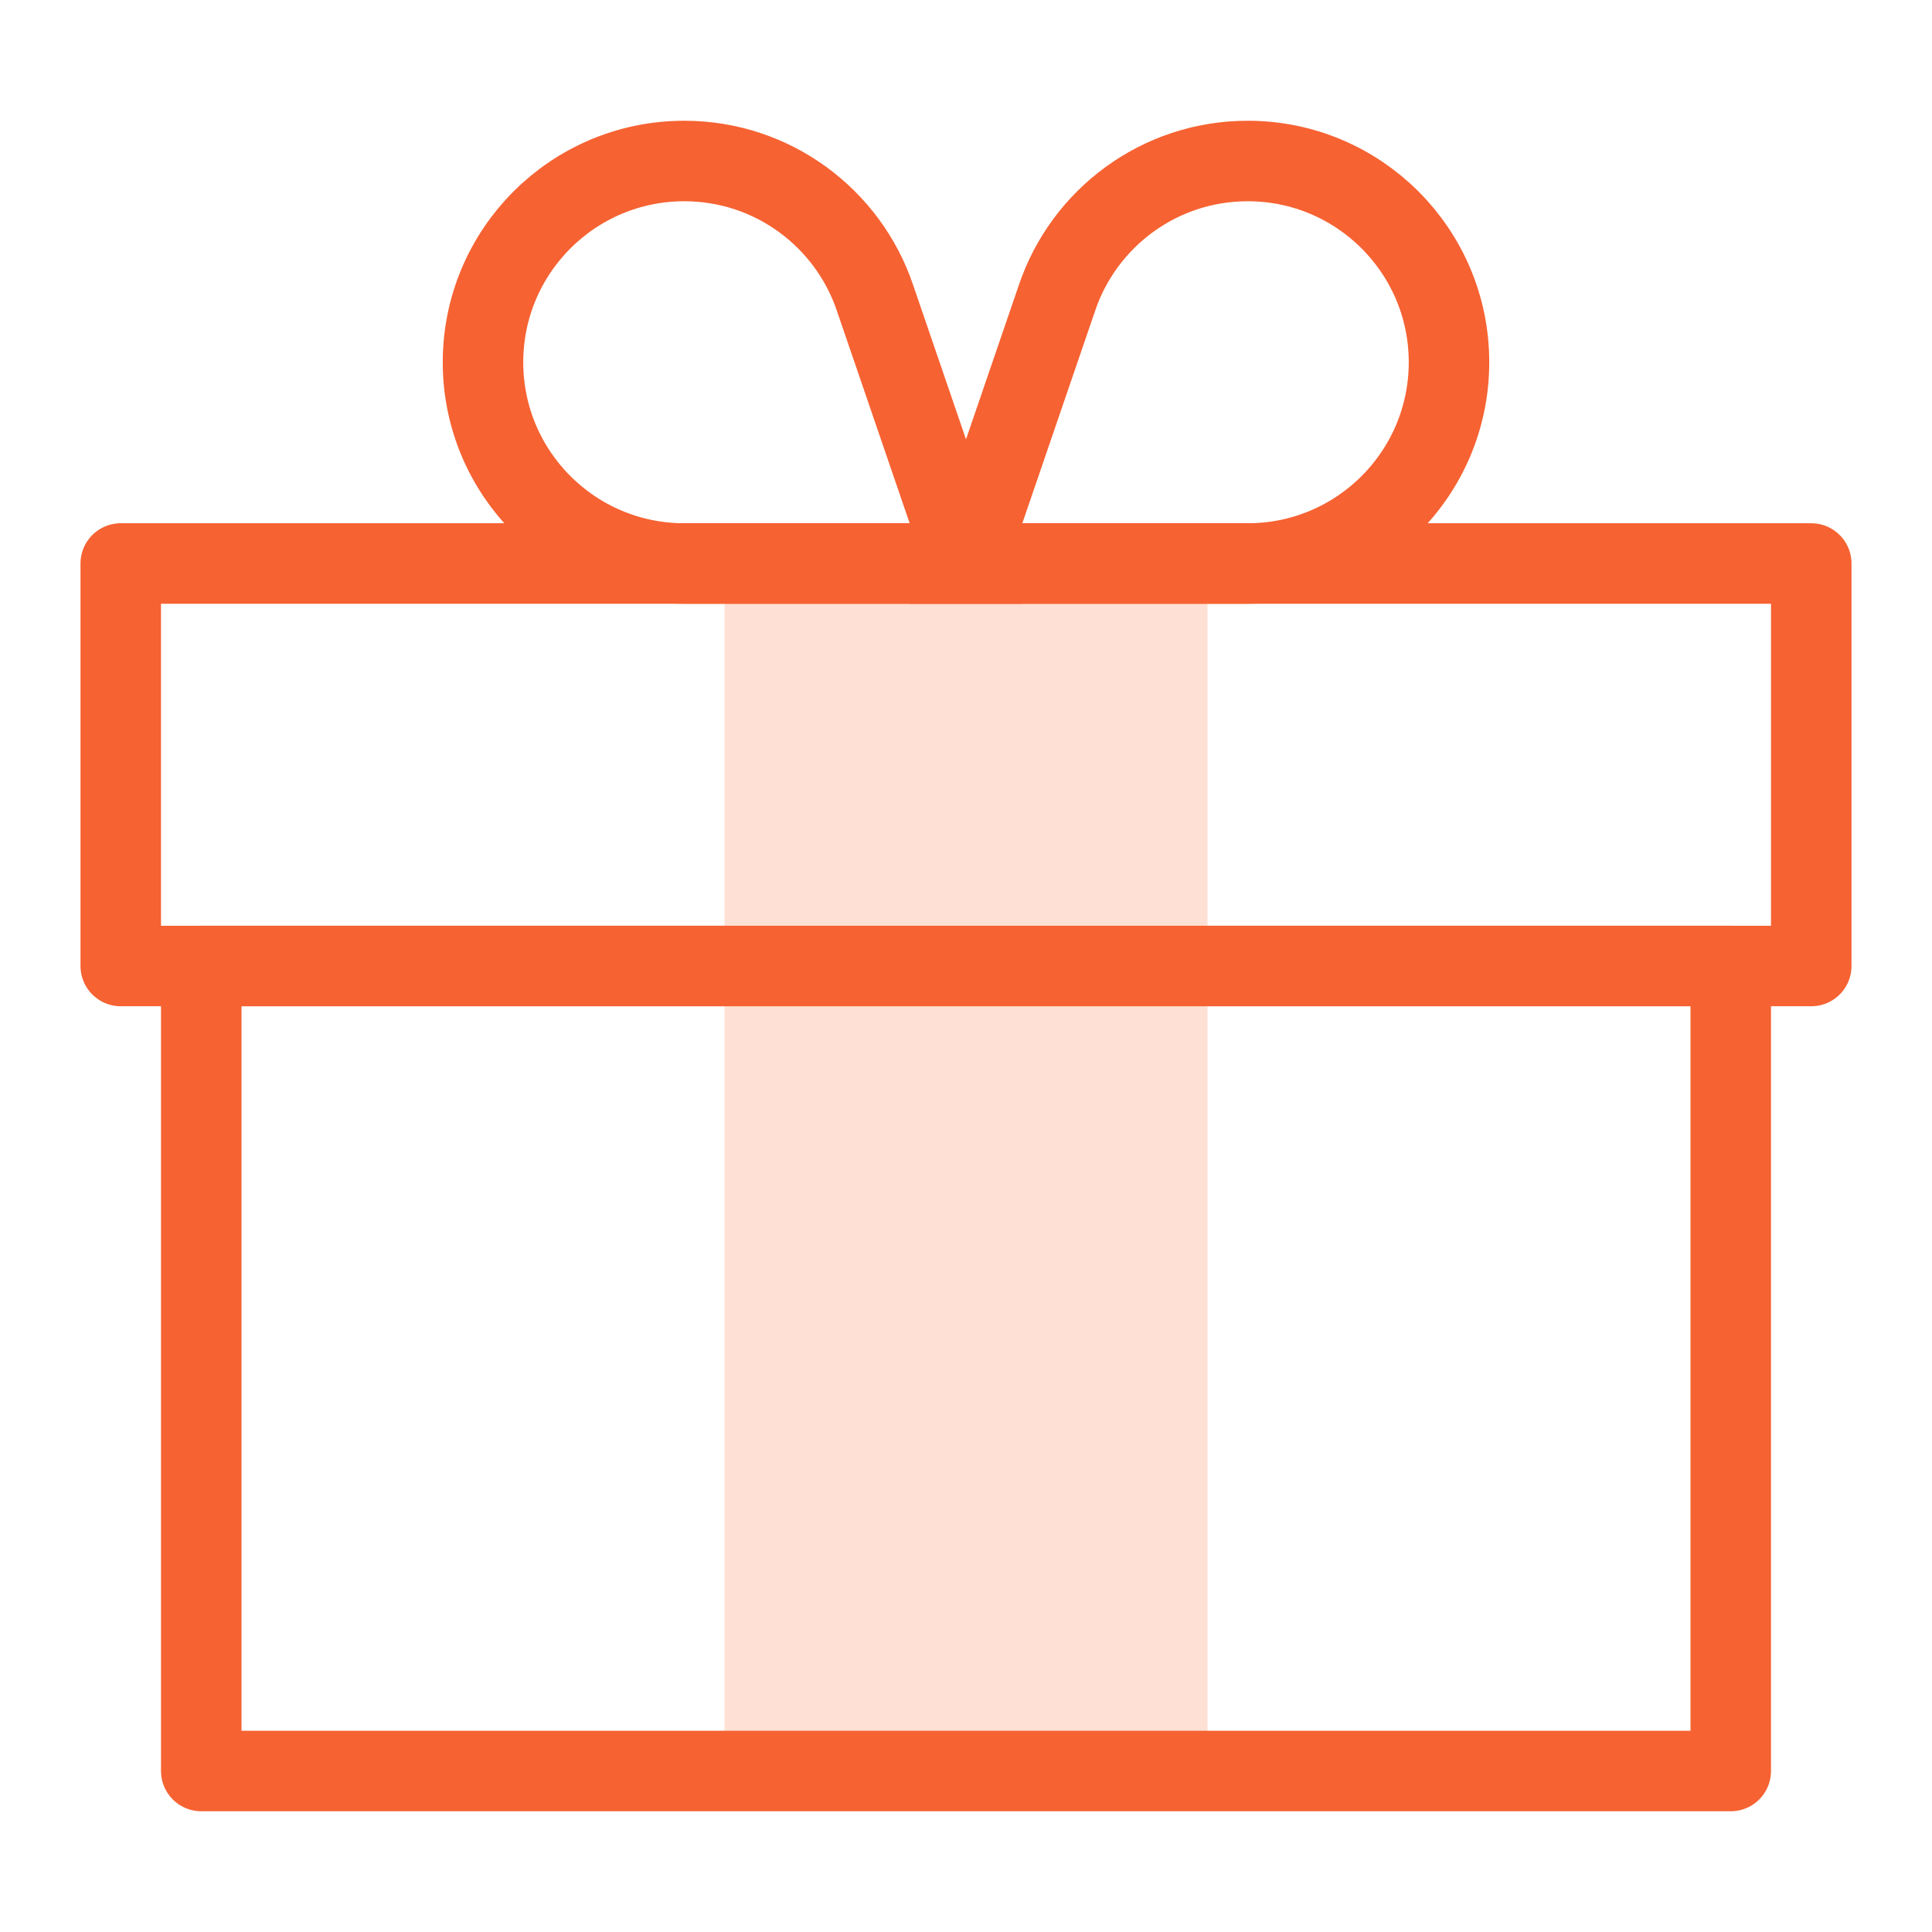
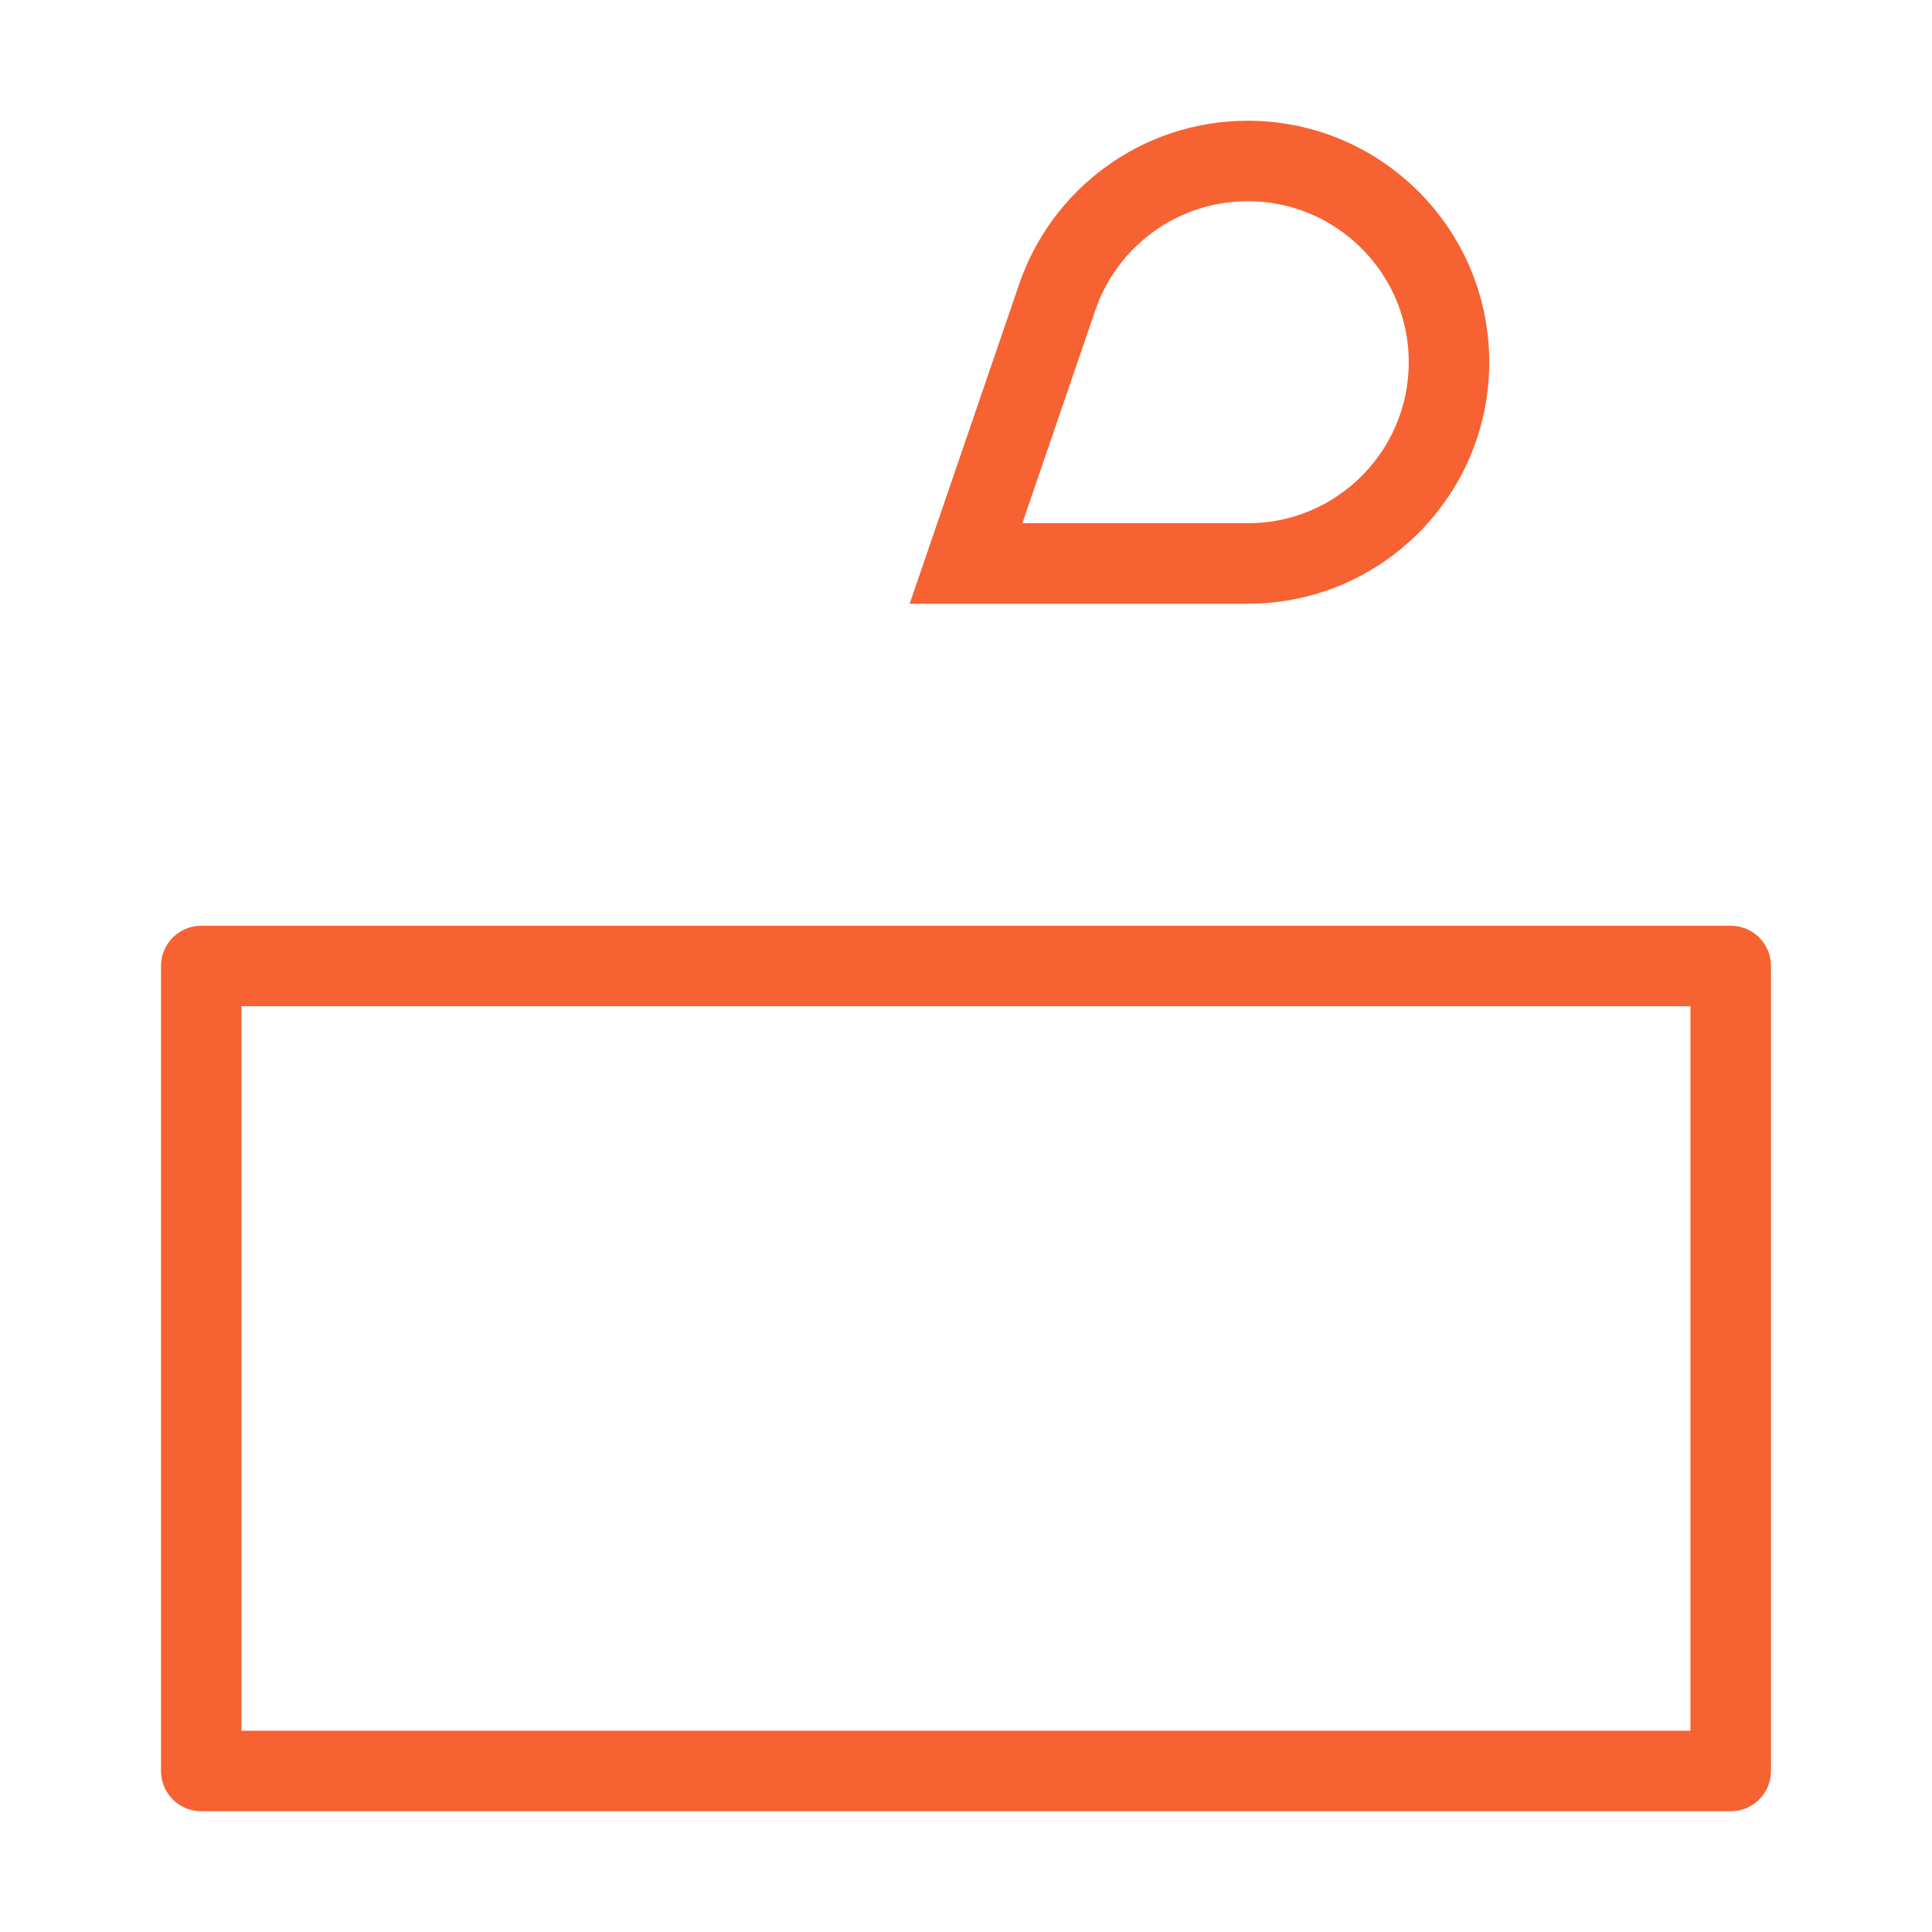
<svg xmlns="http://www.w3.org/2000/svg" width="48" height="48" viewBox="0 0 48 48" fill="none">
-   <rect x="18" y="14" width="12" height="30" fill="#FFE0D4" />
  <path d="M5 24V44H43V24H13.55H5Z" stroke="#F66232" stroke-width="2" stroke-linecap="round" stroke-linejoin="round" />
-   <path d="M3 14V24H45V14H12.45H3Z" stroke="#F66232" stroke-width="2" stroke-linecap="round" stroke-linejoin="round" />
  <path d="M31 14C33.761 14 36 11.761 36 9C36 6.239 33.761 4 31 4C28.797 4 26.926 5.425 26.26 7.404L24 14H31Z" stroke="#F66232" stroke-width="2" />
-   <path d="M17 14C14.239 14 12 11.761 12 9C12 6.239 14.239 4 17 4C19.203 4 21.074 5.425 21.74 7.404L24 14H17Z" stroke="#F66232" stroke-width="2" />
</svg>